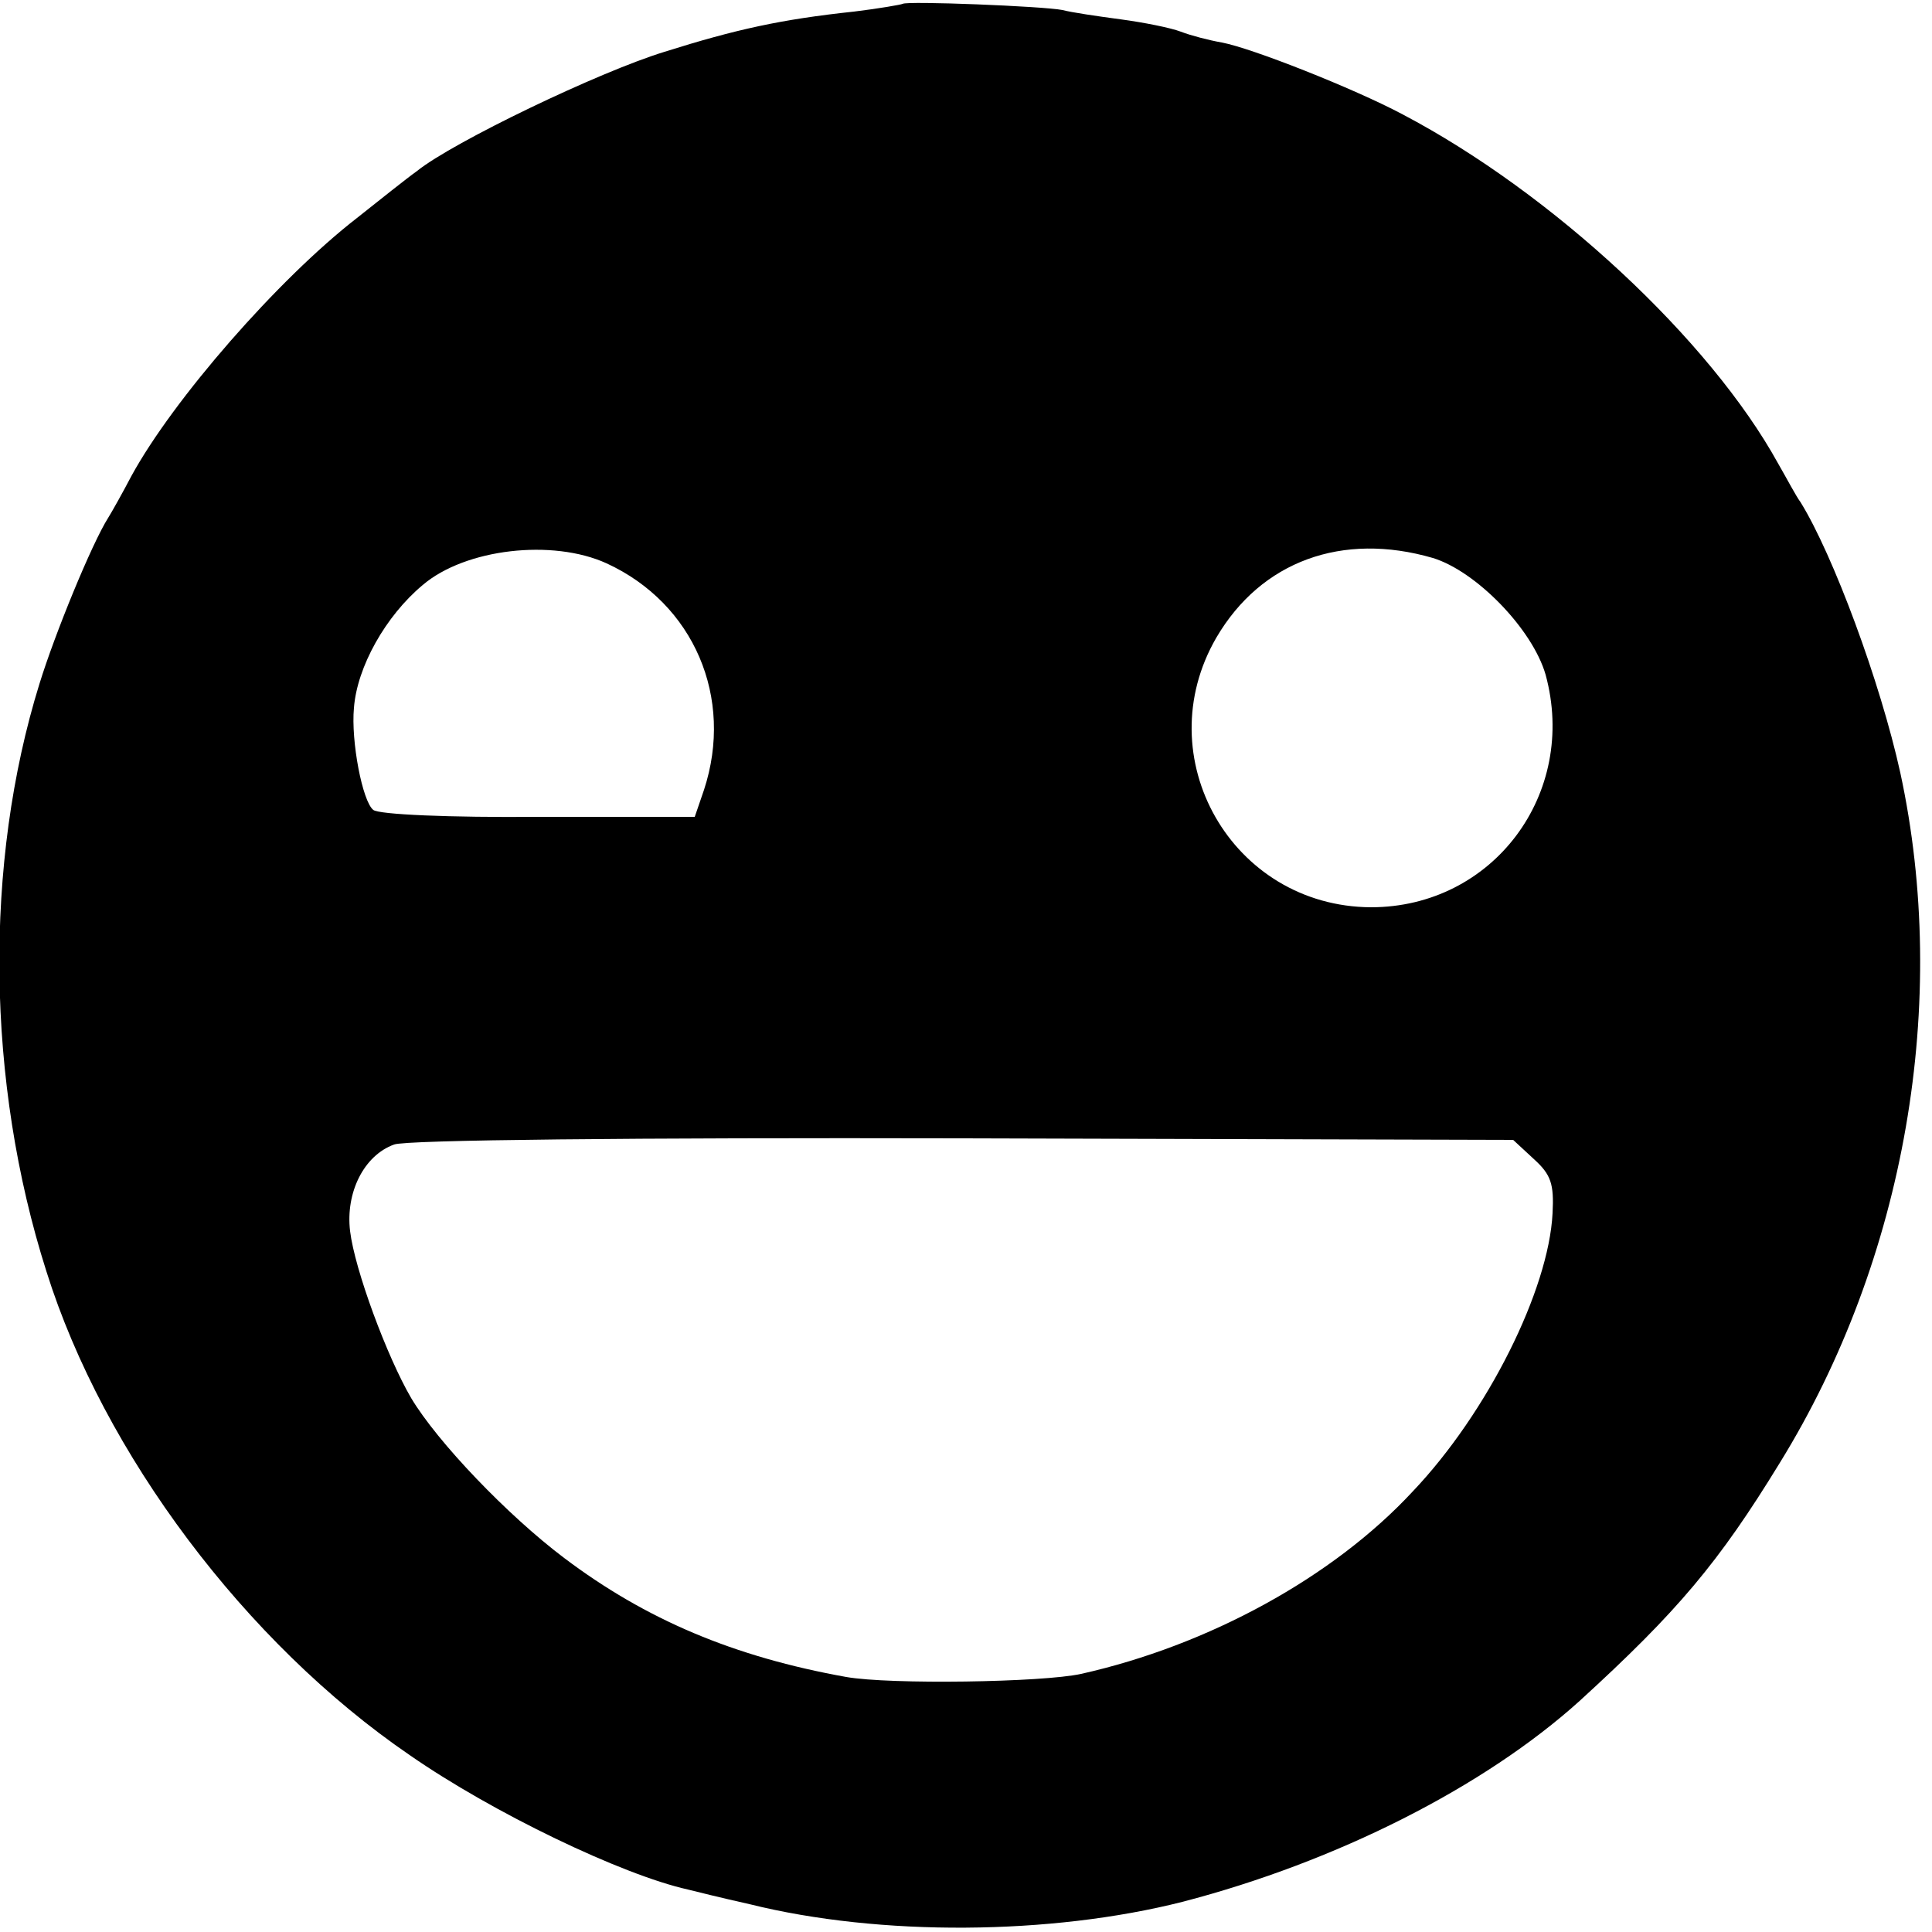
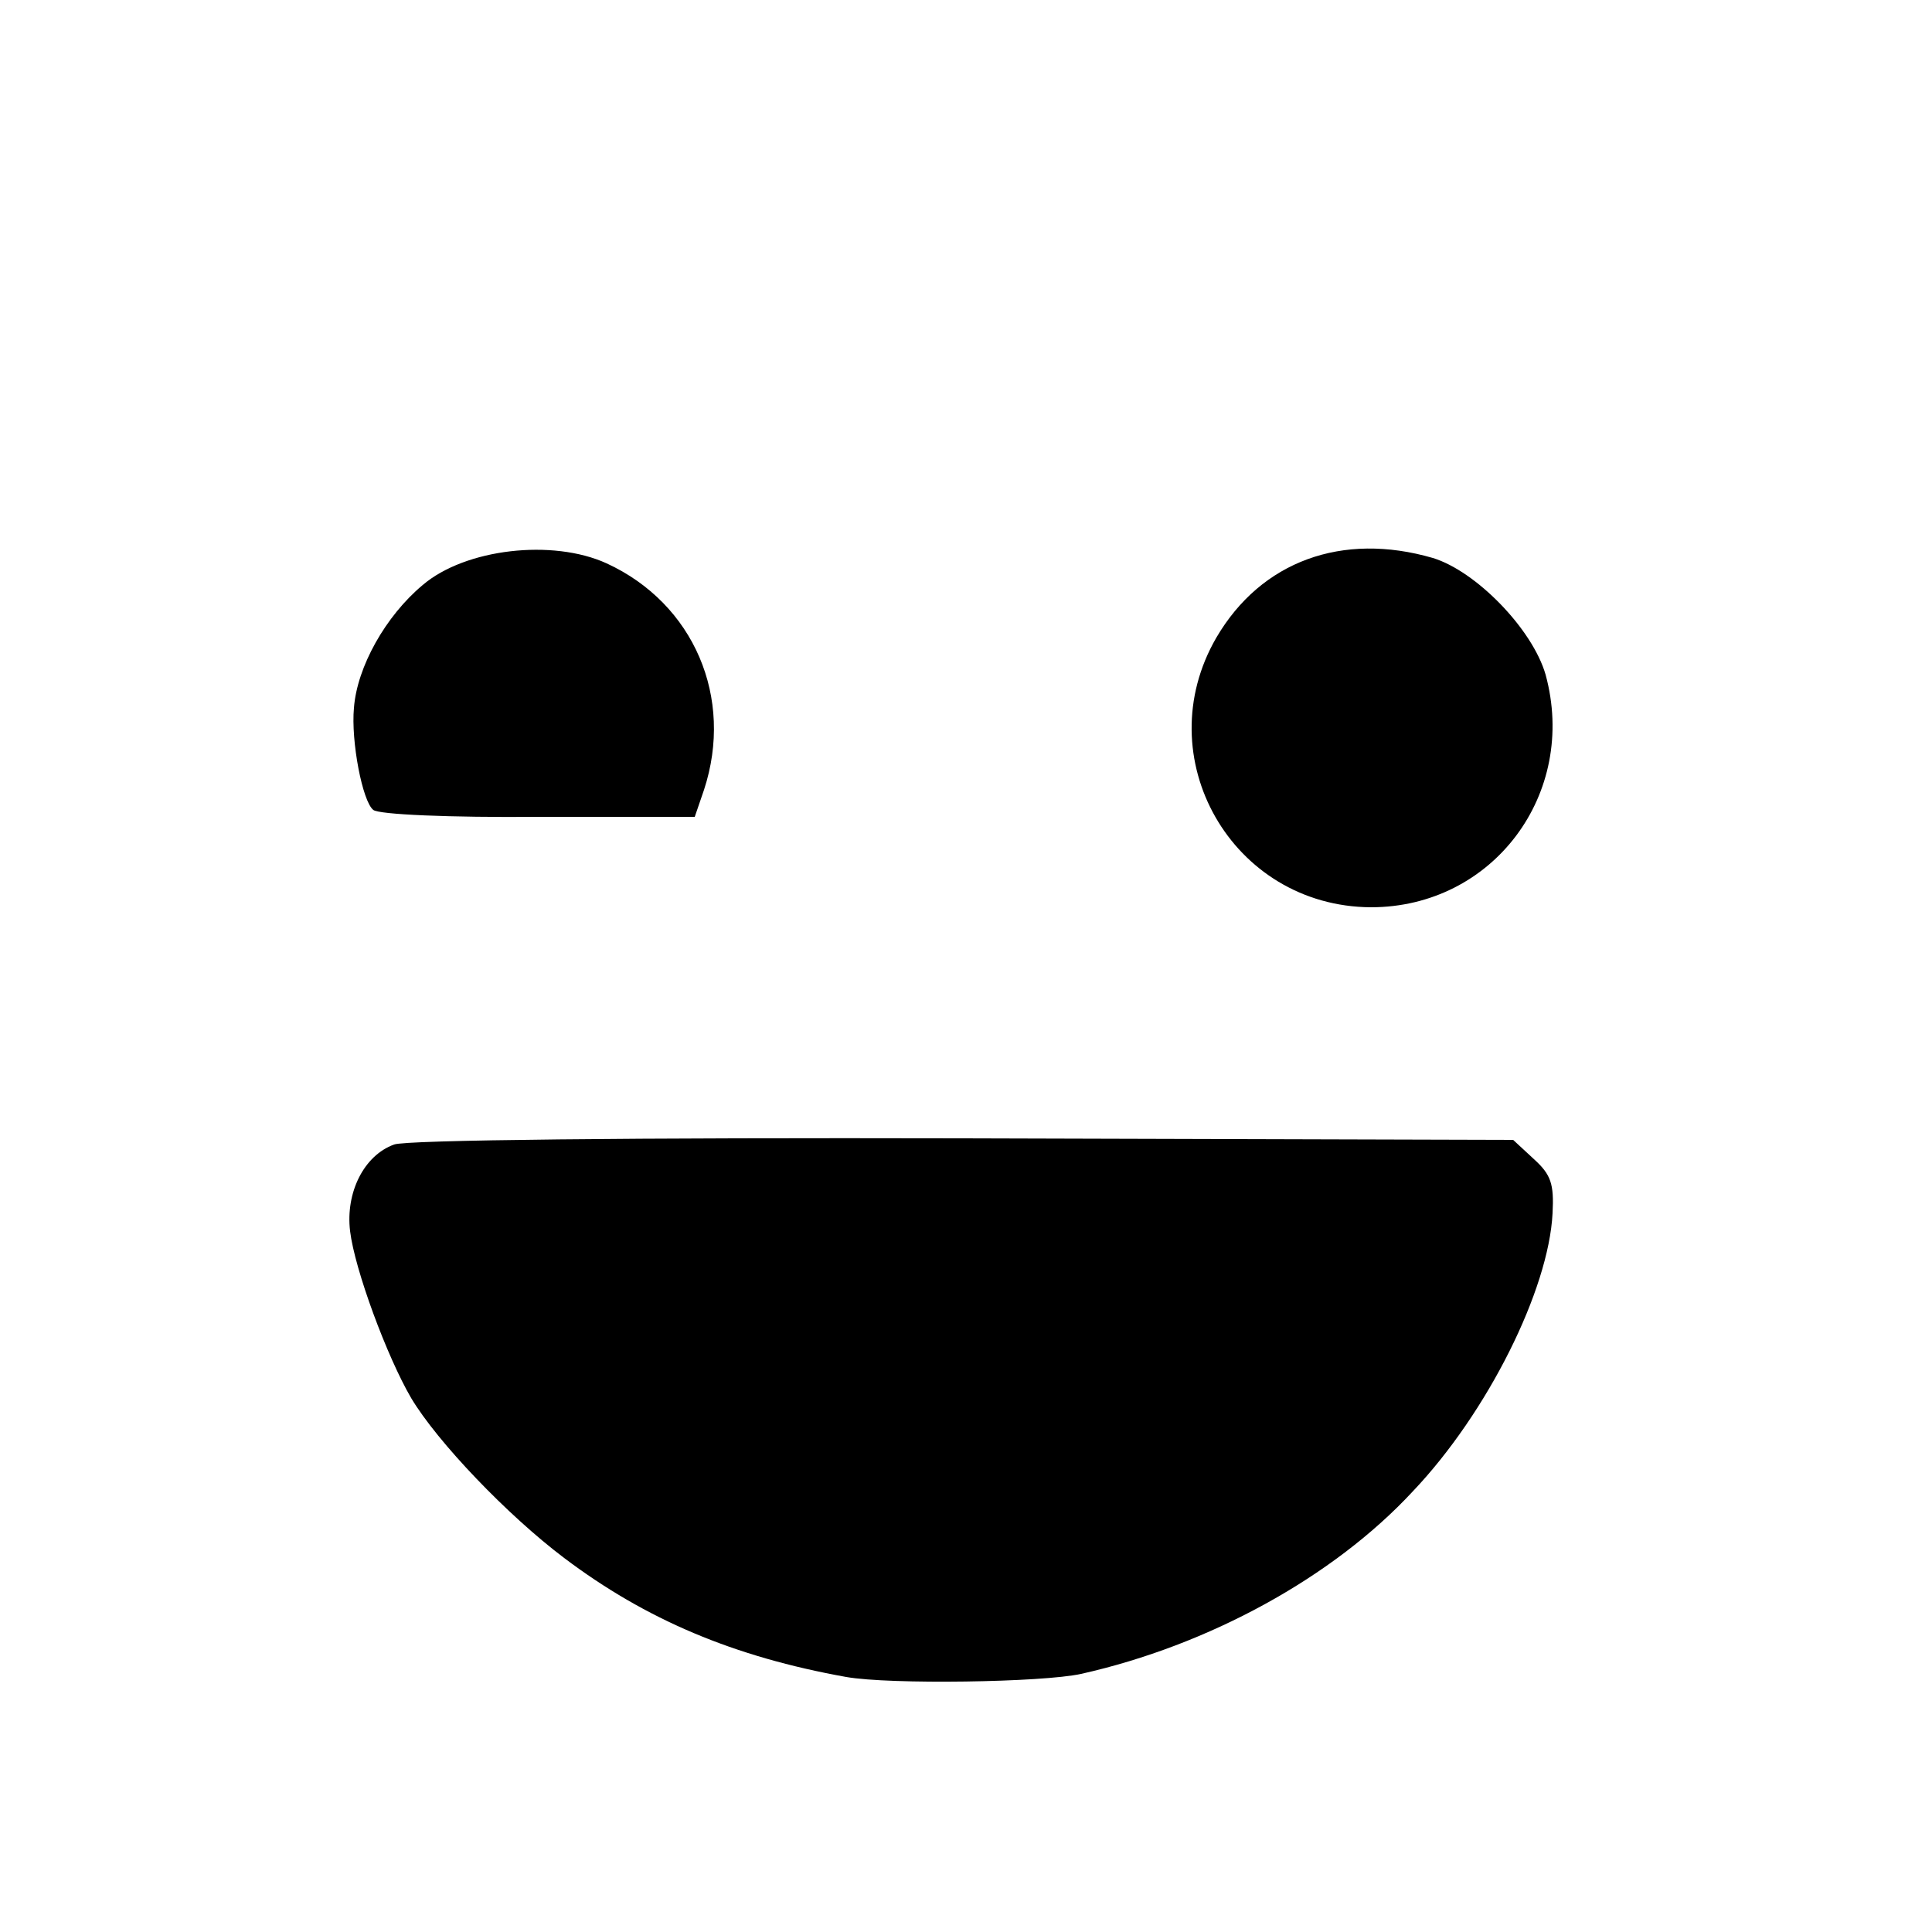
<svg xmlns="http://www.w3.org/2000/svg" version="1.0" width="250pt" height="250pt" viewBox="0 0 250 250" preserveAspectRatio="xMidYMid meet">
  <g transform="translate(0,250) scale(0.1,-0.1)" fill="#000000" stroke="none">
-     <path d="M1168 2495 c-2 -1 -30 -6 -63 -10 -94 -10 -153 -23 -245 -52 -85 -26 -274 -117 -320 -154 -14 -10 -49 -38 -78 -61 -102 -79 -238 -235 -292 -334 -11 -21 -25 -46 -30 -54 -21 -33 -69 -150 -89 -215 -72 -232 -69 -515 9 -760 74 -236 258 -481 470 -626 108 -75 275 -155 360 -174 8 -2 44 -11 80 -19 169 -42 390 -40 560 3 200 52 391 149 514 260 127 116 180 179 259 308 163 264 220 597 156 893 -26 118 -87 282 -129 350 -6 8 -18 31 -29 50 -88 160 -292 350 -486 452 -64 34 -196 86 -234 93 -17 3 -40 9 -53 14 -13 5 -48 12 -78 16 -30 4 -64 9 -75 12 -25 5 -202 12 -207 8z m-383 -724 c113 -52 165 -174 126 -293 l-12 -35 -202 0 c-115 -1 -207 3 -214 9 -14 11 -29 89 -25 132 4 53 41 119 89 159 55 47 168 60 238 28z m1069 7 c56 -17 129 -92 146 -151 42 -154 -68 -301 -226 -301 -180 1 -290 194 -200 349 58 99 163 137 280 103z m131 -778 c22 -20 26 -32 24 -70 -5 -99 -84 -258 -181 -360 -103 -111 -264 -199 -429 -236 -50 -11 -247 -14 -304 -4 -145 26 -259 74 -365 154 -73 55 -164 150 -198 207 -31 53 -73 166 -79 216 -6 50 18 98 57 112 15 6 309 9 737 8 l711 -2 27 -25z" />
+     <path d="M1168 2495 z m-383 -724 c113 -52 165 -174 126 -293 l-12 -35 -202 0 c-115 -1 -207 3 -214 9 -14 11 -29 89 -25 132 4 53 41 119 89 159 55 47 168 60 238 28z m1069 7 c56 -17 129 -92 146 -151 42 -154 -68 -301 -226 -301 -180 1 -290 194 -200 349 58 99 163 137 280 103z m131 -778 c22 -20 26 -32 24 -70 -5 -99 -84 -258 -181 -360 -103 -111 -264 -199 -429 -236 -50 -11 -247 -14 -304 -4 -145 26 -259 74 -365 154 -73 55 -164 150 -198 207 -31 53 -73 166 -79 216 -6 50 18 98 57 112 15 6 309 9 737 8 l711 -2 27 -25z" />
  </g>
</svg>